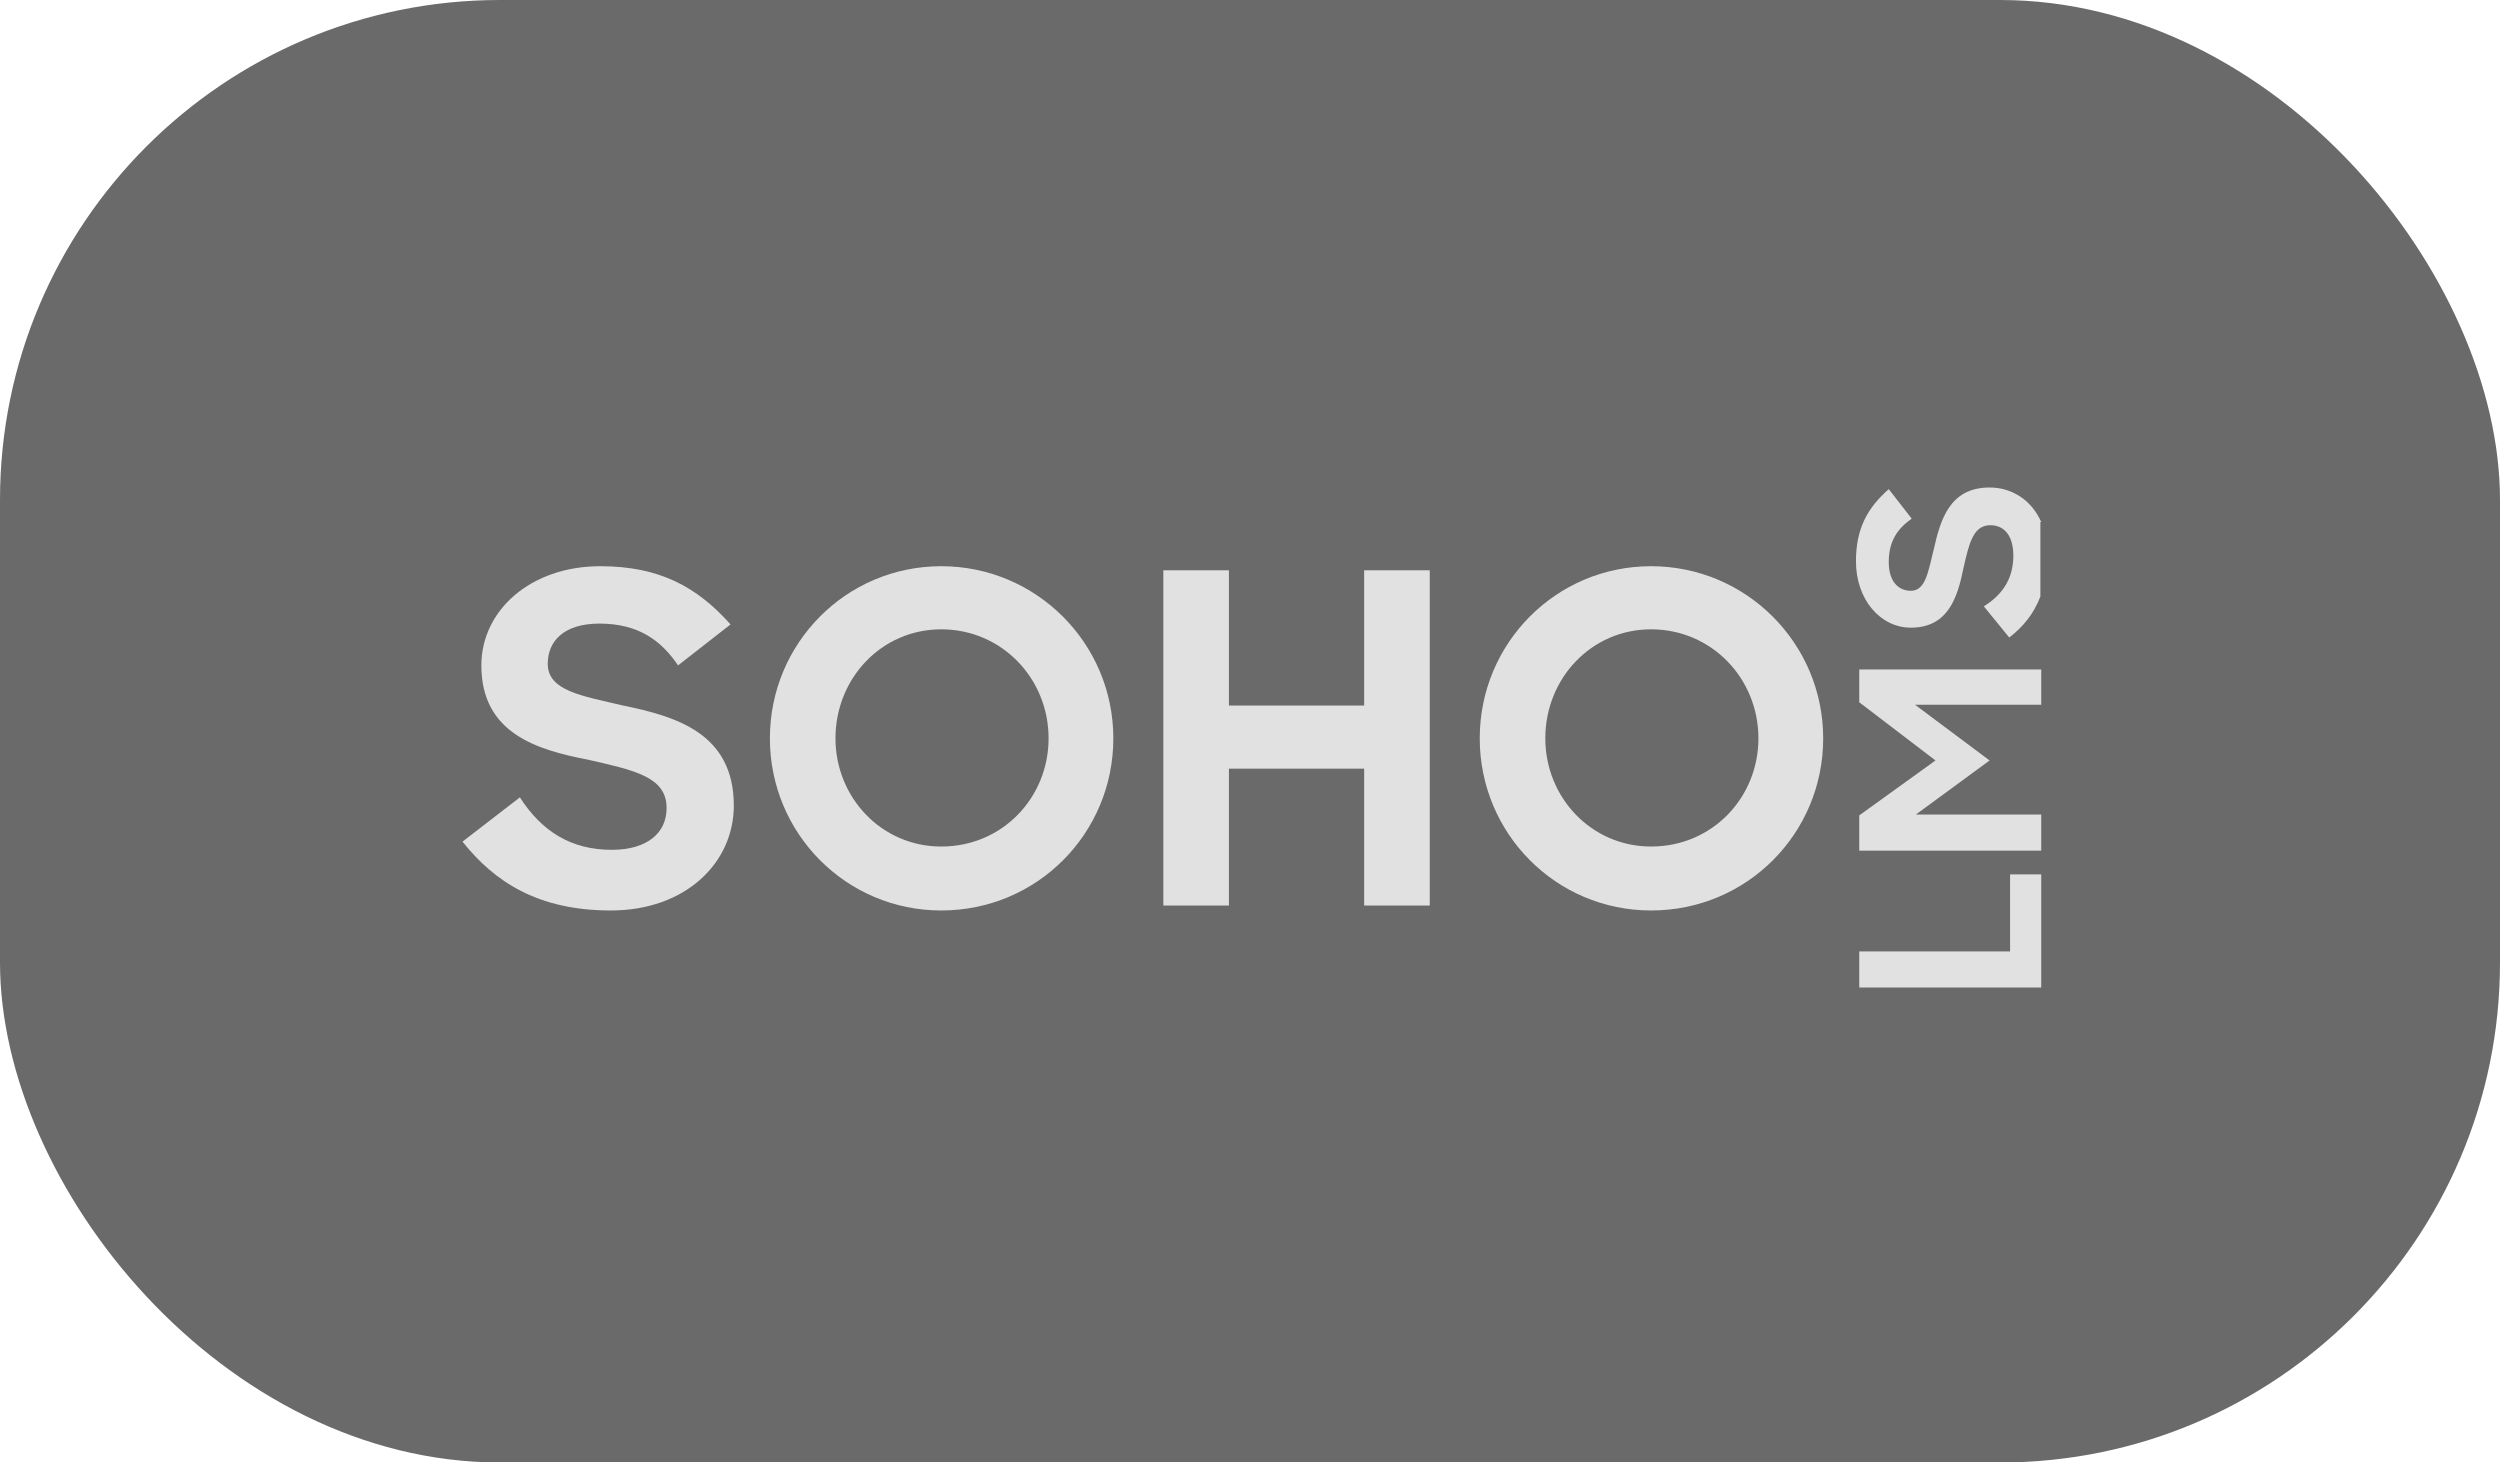
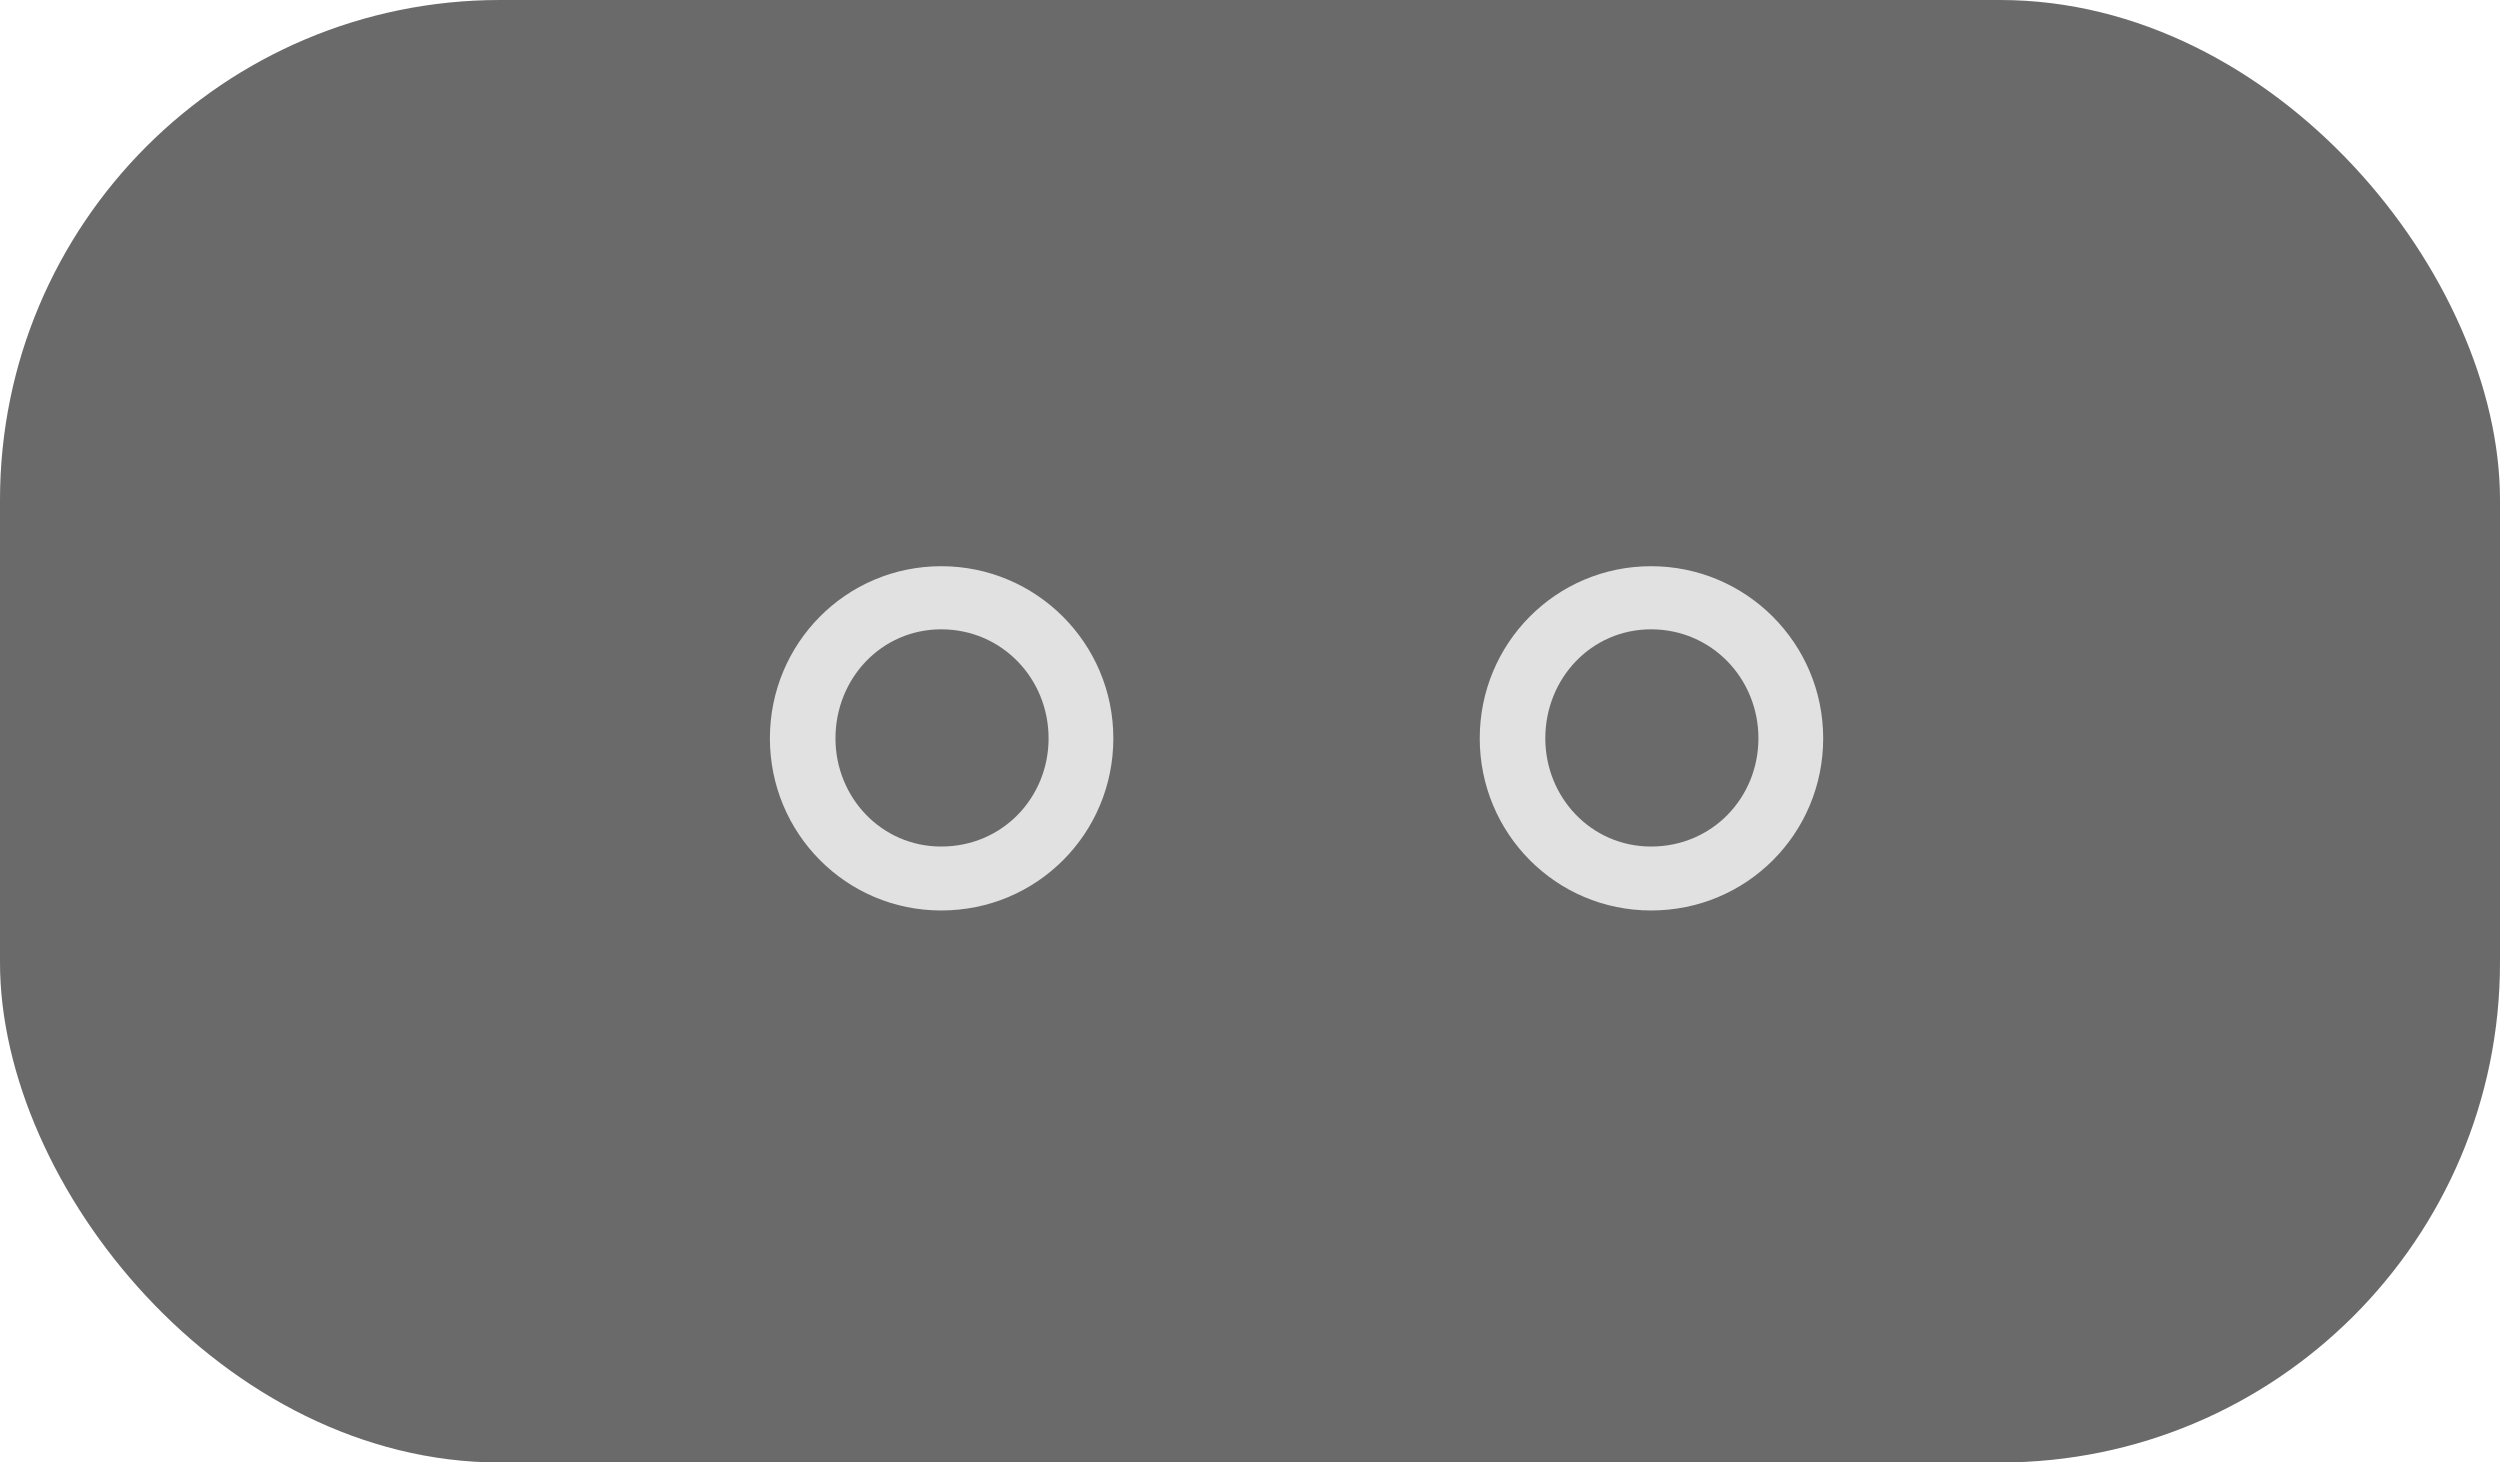
<svg xmlns="http://www.w3.org/2000/svg" width="200" height="117" viewBox="0 0 200 117" fill="none">
  <g filter="url(#filter0_b_610_839)">
    <rect width="200" height="117" rx="40" fill="#2C2C2C" fill-opacity="0.7" />
  </g>
  <g opacity="0.8">
-     <path d="M163.298 69.951H160.807V76.115H148.741V79.001H163.298V69.951Z" fill="white" />
-     <path d="M163.298 65.165H153.266L159.167 60.837L153.2 56.378H163.298V53.559H148.741V56.182L154.839 60.837L148.741 65.231V68.051H163.298V65.165Z" fill="white" />
-     <path d="M163.297 41.754C162.51 39.984 160.936 39 159.165 39C155.953 39 155.231 41.623 154.707 43.918C154.248 45.754 154.05 47.262 152.871 47.262C151.887 47.262 151.1 46.541 151.1 44.967C151.1 43.262 151.821 42.279 152.936 41.492L151.1 39.131C149.395 40.639 148.477 42.279 148.477 44.902C148.477 47.984 150.444 50.213 152.871 50.213C155.887 50.213 156.608 47.721 157.068 45.492C157.526 43.459 157.854 42.016 159.231 42.016C160.346 42.016 161.068 42.869 161.068 44.443C161.068 46.213 160.28 47.525 158.707 48.508L160.739 51C161.854 50.148 162.707 49.098 163.231 47.721V41.754H163.297Z" fill="white" />
-     <path d="M48.869 72.838C54.836 72.838 58.705 69.035 58.705 64.445C58.705 58.608 53.984 57.297 49.853 56.444C46.508 55.658 43.82 55.264 43.82 53.1C43.82 51.33 45.066 49.887 47.951 49.887C51.033 49.887 52.869 51.199 54.246 53.231L58.443 49.953C55.754 46.936 52.738 45.297 48.017 45.297C42.443 45.297 38.508 48.838 38.508 53.231C38.508 58.674 42.967 59.986 47.033 60.773C50.771 61.625 53.328 62.15 53.328 64.641C53.328 66.609 51.82 67.986 48.935 67.986C45.721 67.986 43.361 66.543 41.59 63.789L37 67.33C39.557 70.543 43.033 72.838 48.869 72.838Z" fill="white" />
    <path d="M75.297 67.723C70.51 67.723 66.838 63.789 66.838 59.068C66.838 54.281 70.51 50.346 75.297 50.346C80.149 50.346 83.887 54.281 83.887 59.068C83.887 63.789 80.215 67.723 75.297 67.723ZM75.297 72.838C82.969 72.838 89.067 66.674 89.067 59.068C89.067 51.461 82.903 45.297 75.297 45.297C67.69 45.297 61.592 51.461 61.592 59.068C61.592 66.674 67.69 72.838 75.297 72.838Z" fill="white" />
-     <path d="M109.133 72.443H114.379V45.623H109.133V56.443H98.313V45.623H93.067V72.443H98.313V61.492H109.133V72.443Z" fill="white" />
    <path d="M132.084 67.723C127.297 67.723 123.625 63.789 123.625 59.068C123.625 54.281 127.297 50.346 132.084 50.346C136.936 50.346 140.674 54.281 140.674 59.068C140.674 63.789 137.002 67.723 132.084 67.723ZM132.084 72.838C139.756 72.838 145.855 66.674 145.855 59.068C145.855 51.461 139.69 45.297 132.084 45.297C124.477 45.297 118.379 51.461 118.379 59.068C118.379 66.674 124.477 72.838 132.084 72.838Z" fill="white" />
  </g>
  <defs>
    <filter id="filter0_b_610_839" x="-15" y="-15" width="230" height="147" filterUnits="userSpaceOnUse" color-interpolation-filters="sRGB">
      <feFlood flood-opacity="0" result="BackgroundImageFix" />
      <feGaussianBlur in="BackgroundImageFix" stdDeviation="7.5" />
      <feComposite in2="SourceAlpha" operator="in" result="effect1_backgroundBlur_610_839" />
      <feBlend mode="normal" in="SourceGraphic" in2="effect1_backgroundBlur_610_839" result="shape" />
    </filter>
  </defs>
</svg>